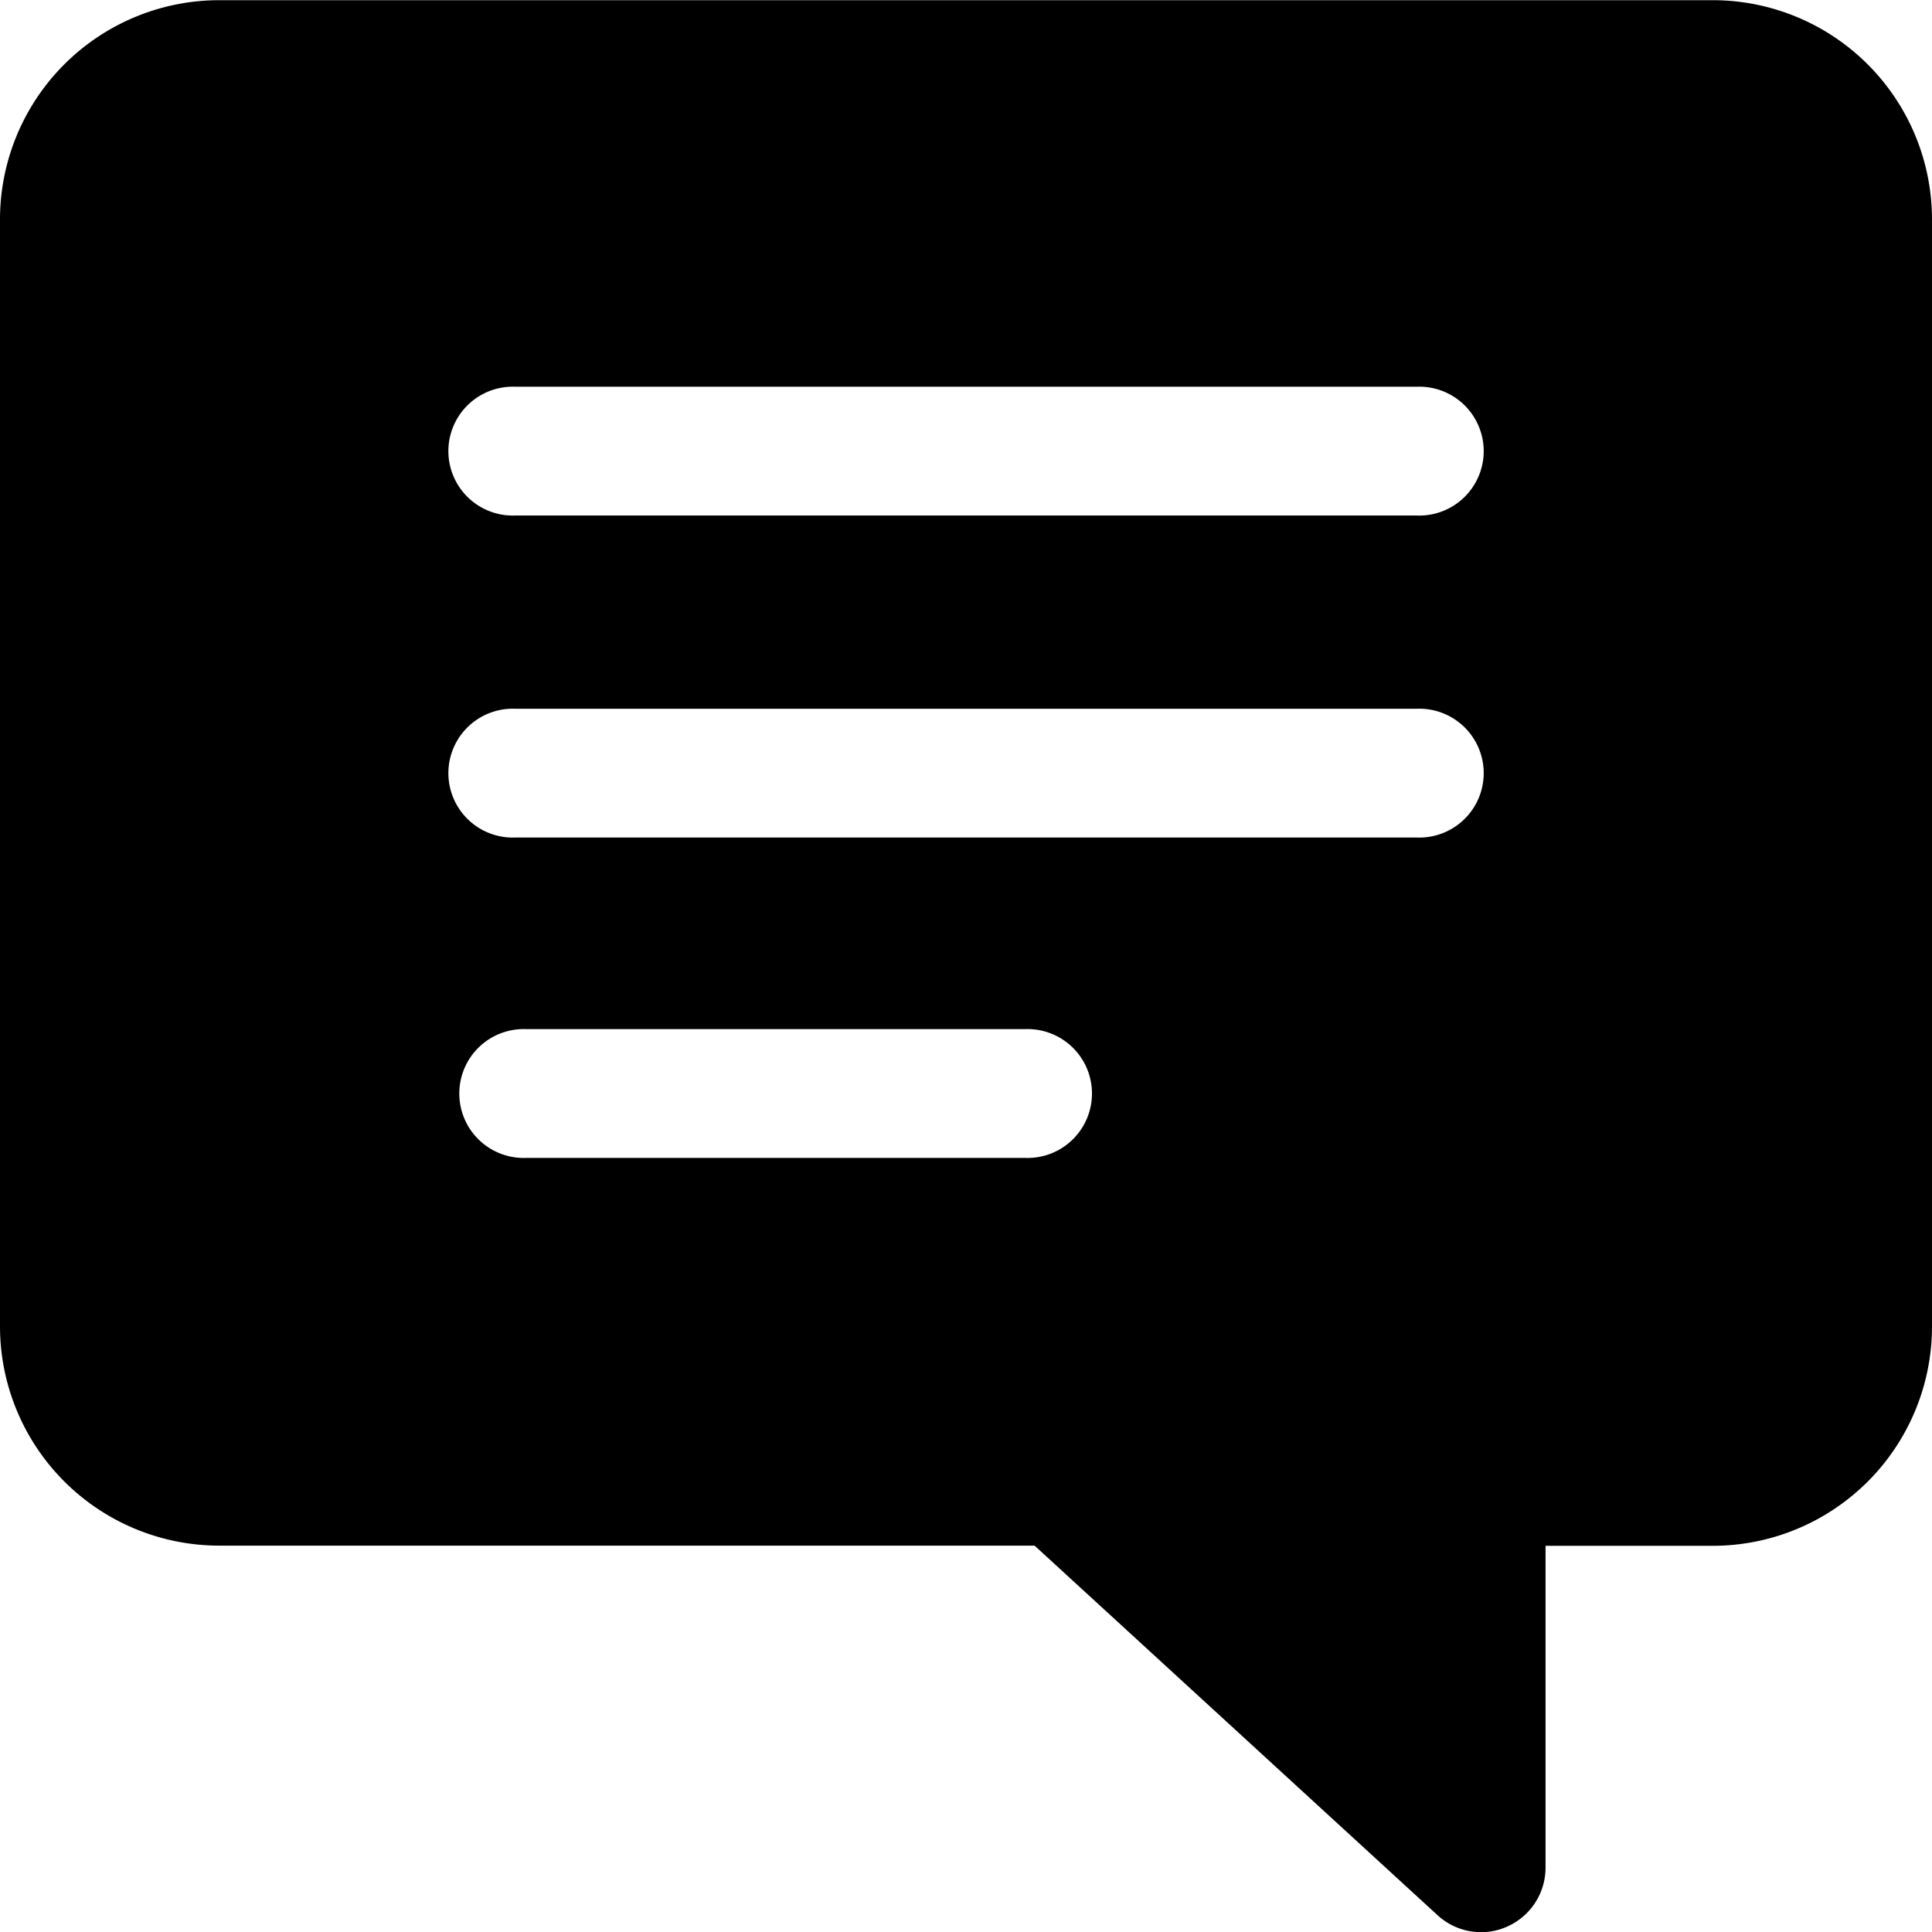
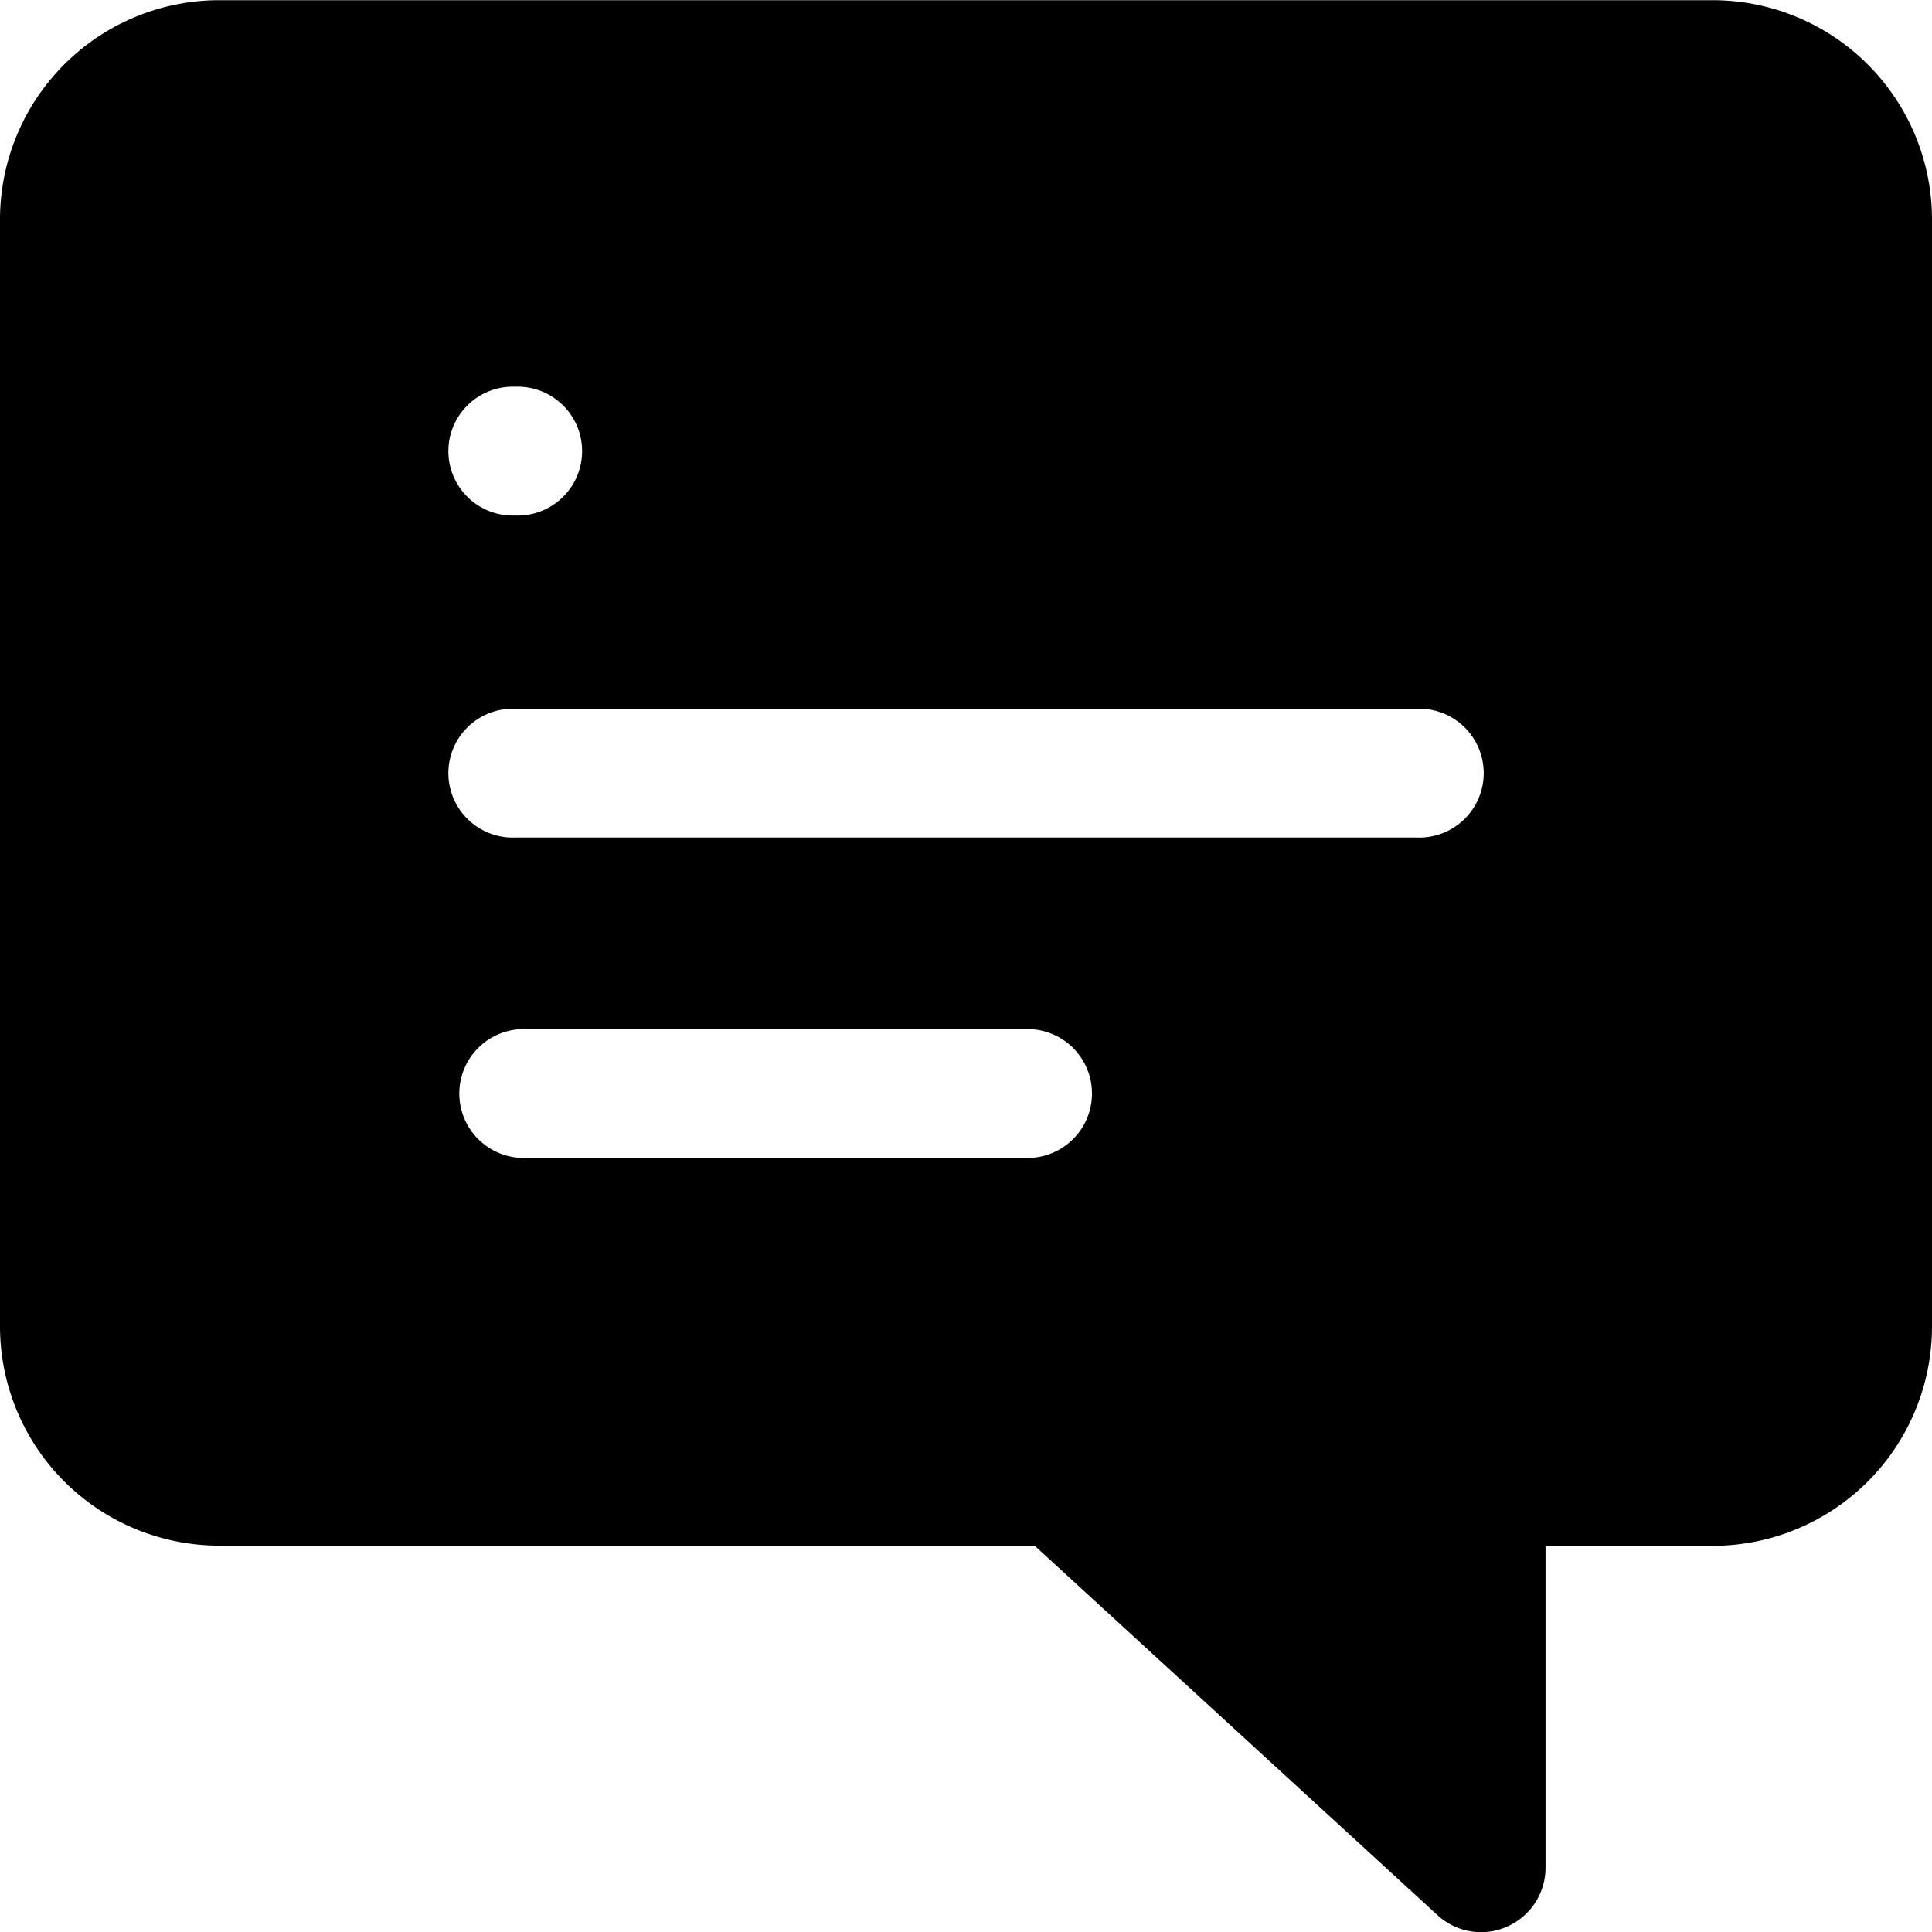
<svg xmlns="http://www.w3.org/2000/svg" width="21.227" height="21.227" viewBox="0 0 21.227 21.227">
-   <path id="A" d="M89.906,17.5h16.415a2.41,2.41,0,0,1,2.406,2.406v12.17a2.41,2.41,0,0,1-2.406,2.406h-1.84v3.538a.708.708,0,0,1-.425.647.691.691,0,0,1-.283.06.707.707,0,0,1-.478-.186L98.867,34.48H89.906A2.41,2.41,0,0,1,87.5,32.074V19.9A2.41,2.41,0,0,1,89.906,17.5ZM93.281,30.22h5.482a.708.708,0,1,0,0-1.415H93.281a.708.708,0,1,0,0,1.415ZM93.161,26.7h9.906a.708.708,0,1,0,0-1.415H93.161a.708.708,0,1,0,0,1.415Zm0-3.538h9.906a.708.708,0,1,0,0-1.415H93.161a.708.708,0,1,0,0,1.415Z" transform="translate(-87.5 -17.498)" />
+   <path id="A" d="M89.906,17.5h16.415a2.41,2.41,0,0,1,2.406,2.406v12.17a2.41,2.41,0,0,1-2.406,2.406h-1.84v3.538a.708.708,0,0,1-.425.647.691.691,0,0,1-.283.06.707.707,0,0,1-.478-.186L98.867,34.48H89.906A2.41,2.41,0,0,1,87.5,32.074V19.9A2.41,2.41,0,0,1,89.906,17.5ZM93.281,30.22h5.482a.708.708,0,1,0,0-1.415H93.281a.708.708,0,1,0,0,1.415ZM93.161,26.7h9.906a.708.708,0,1,0,0-1.415H93.161a.708.708,0,1,0,0,1.415Zm0-3.538a.708.708,0,1,0,0-1.415H93.161a.708.708,0,1,0,0,1.415Z" transform="translate(-87.5 -17.498)" />
</svg>